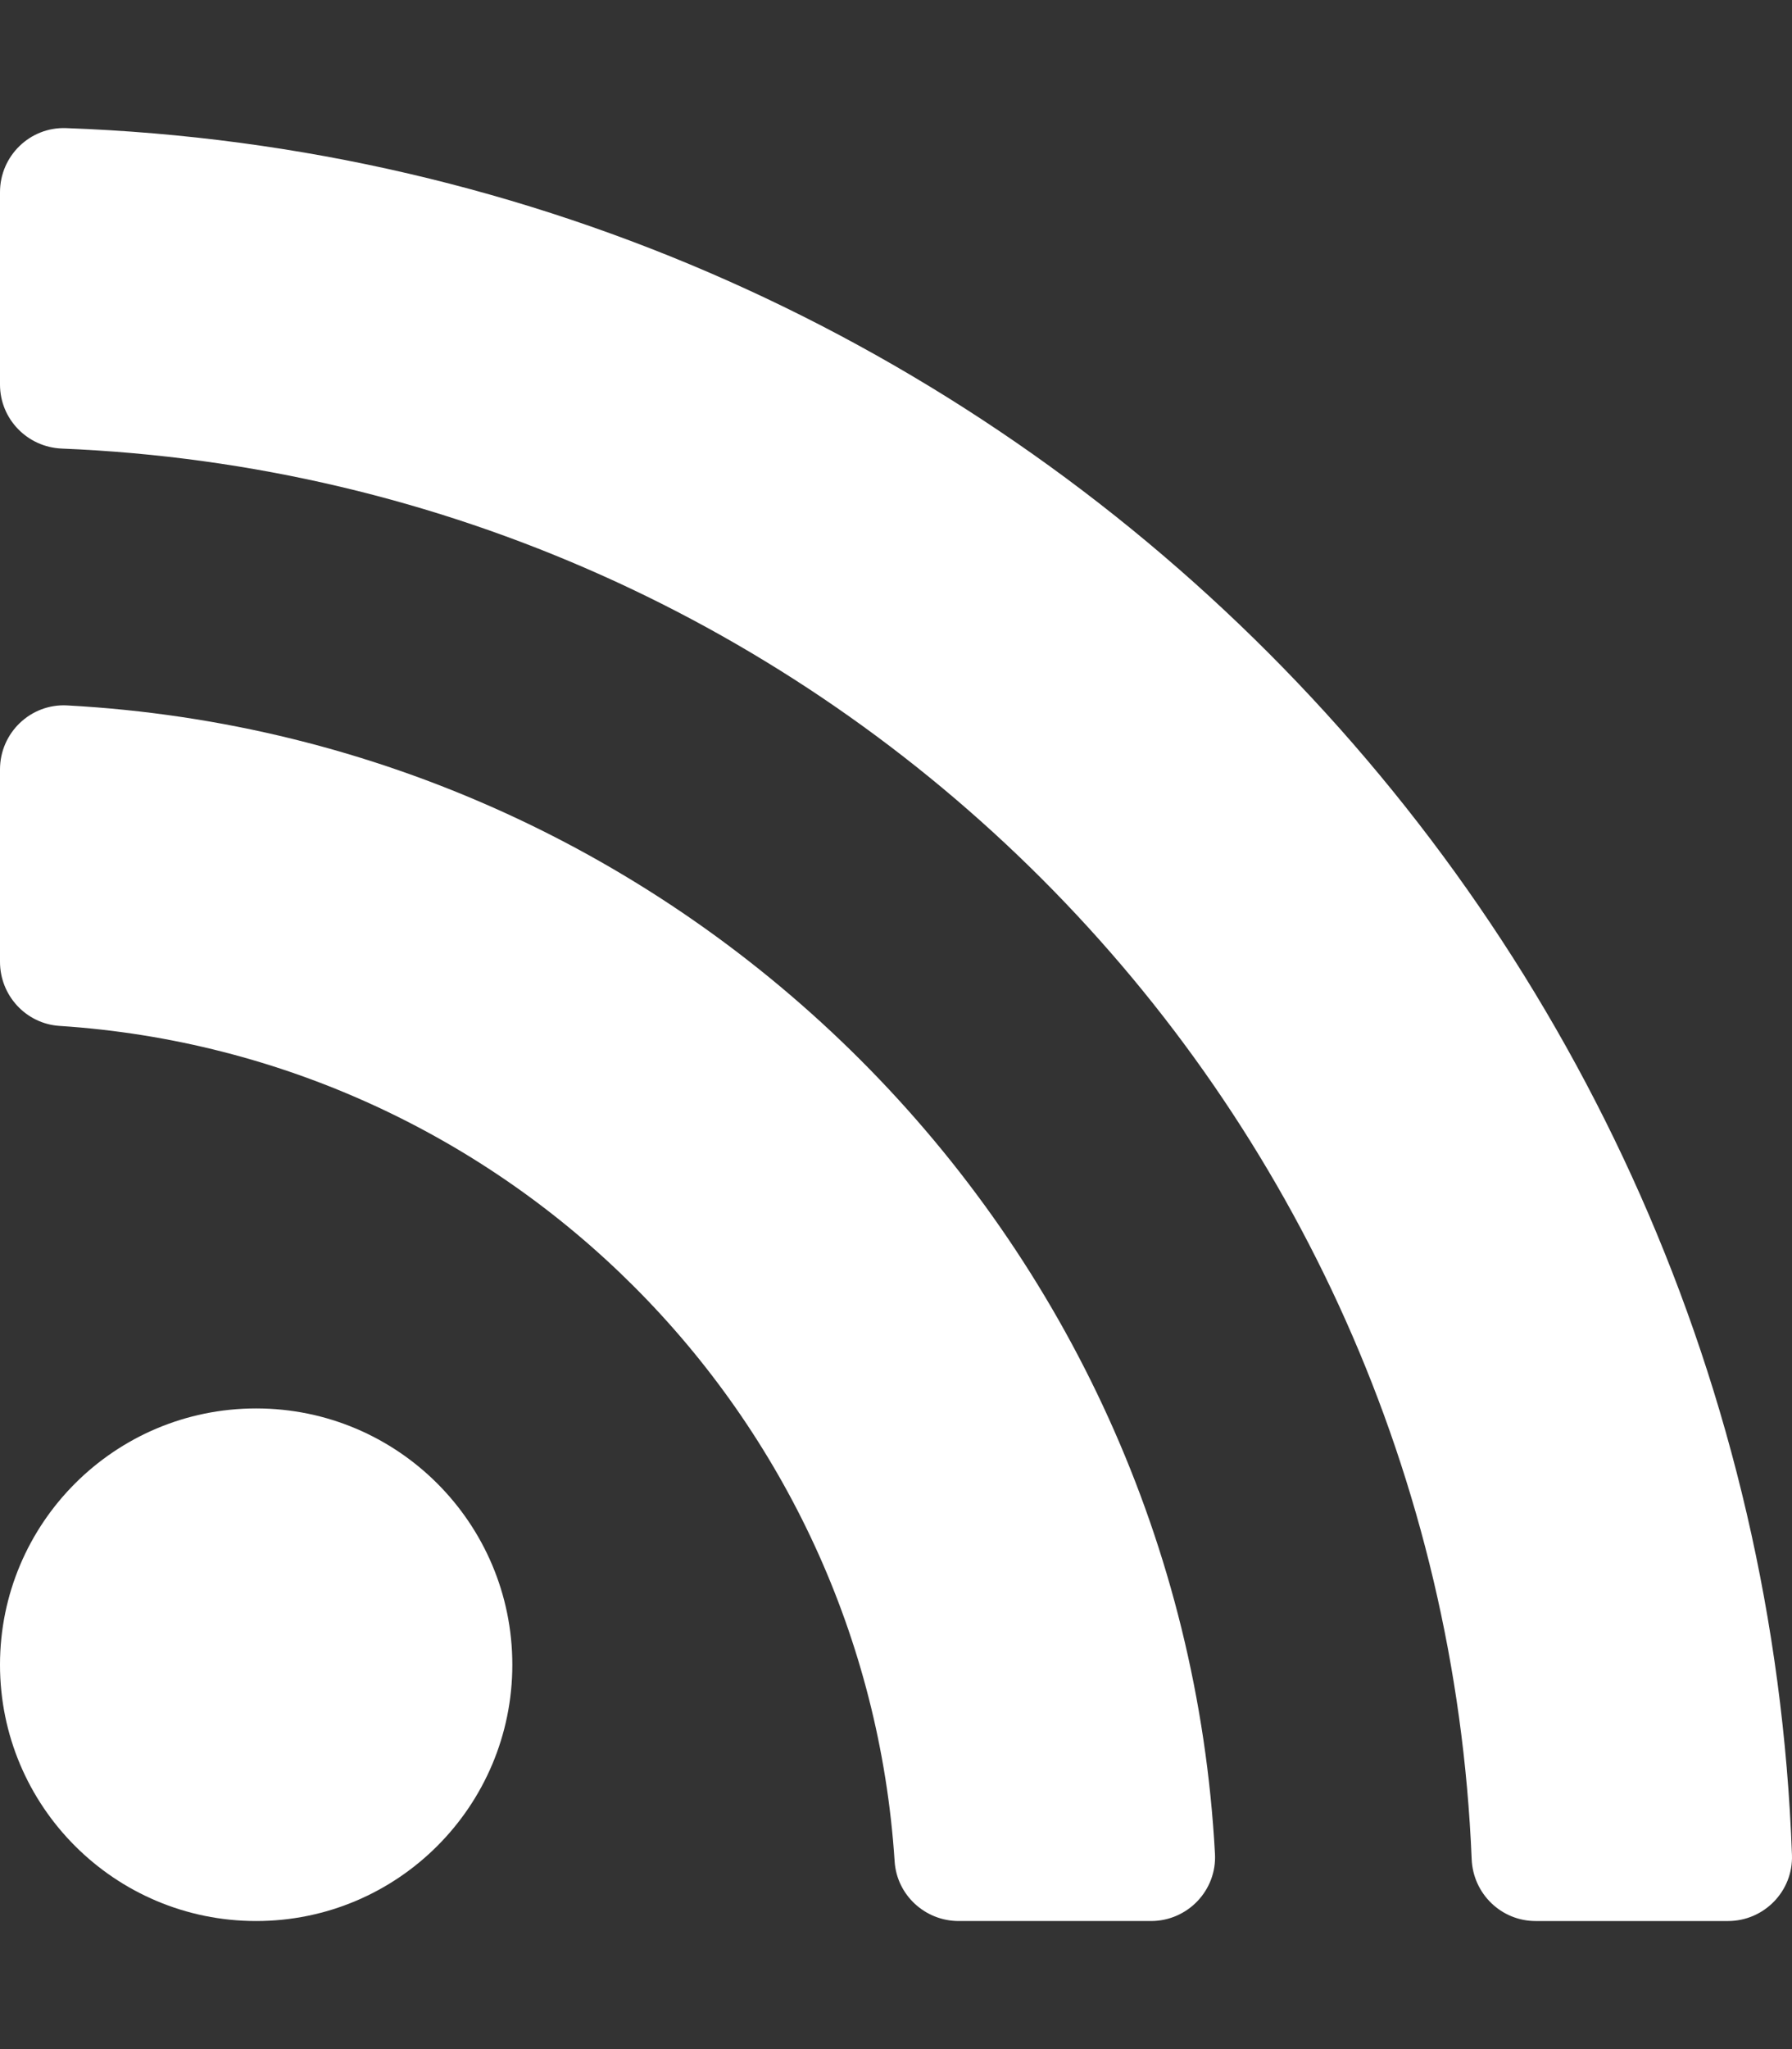
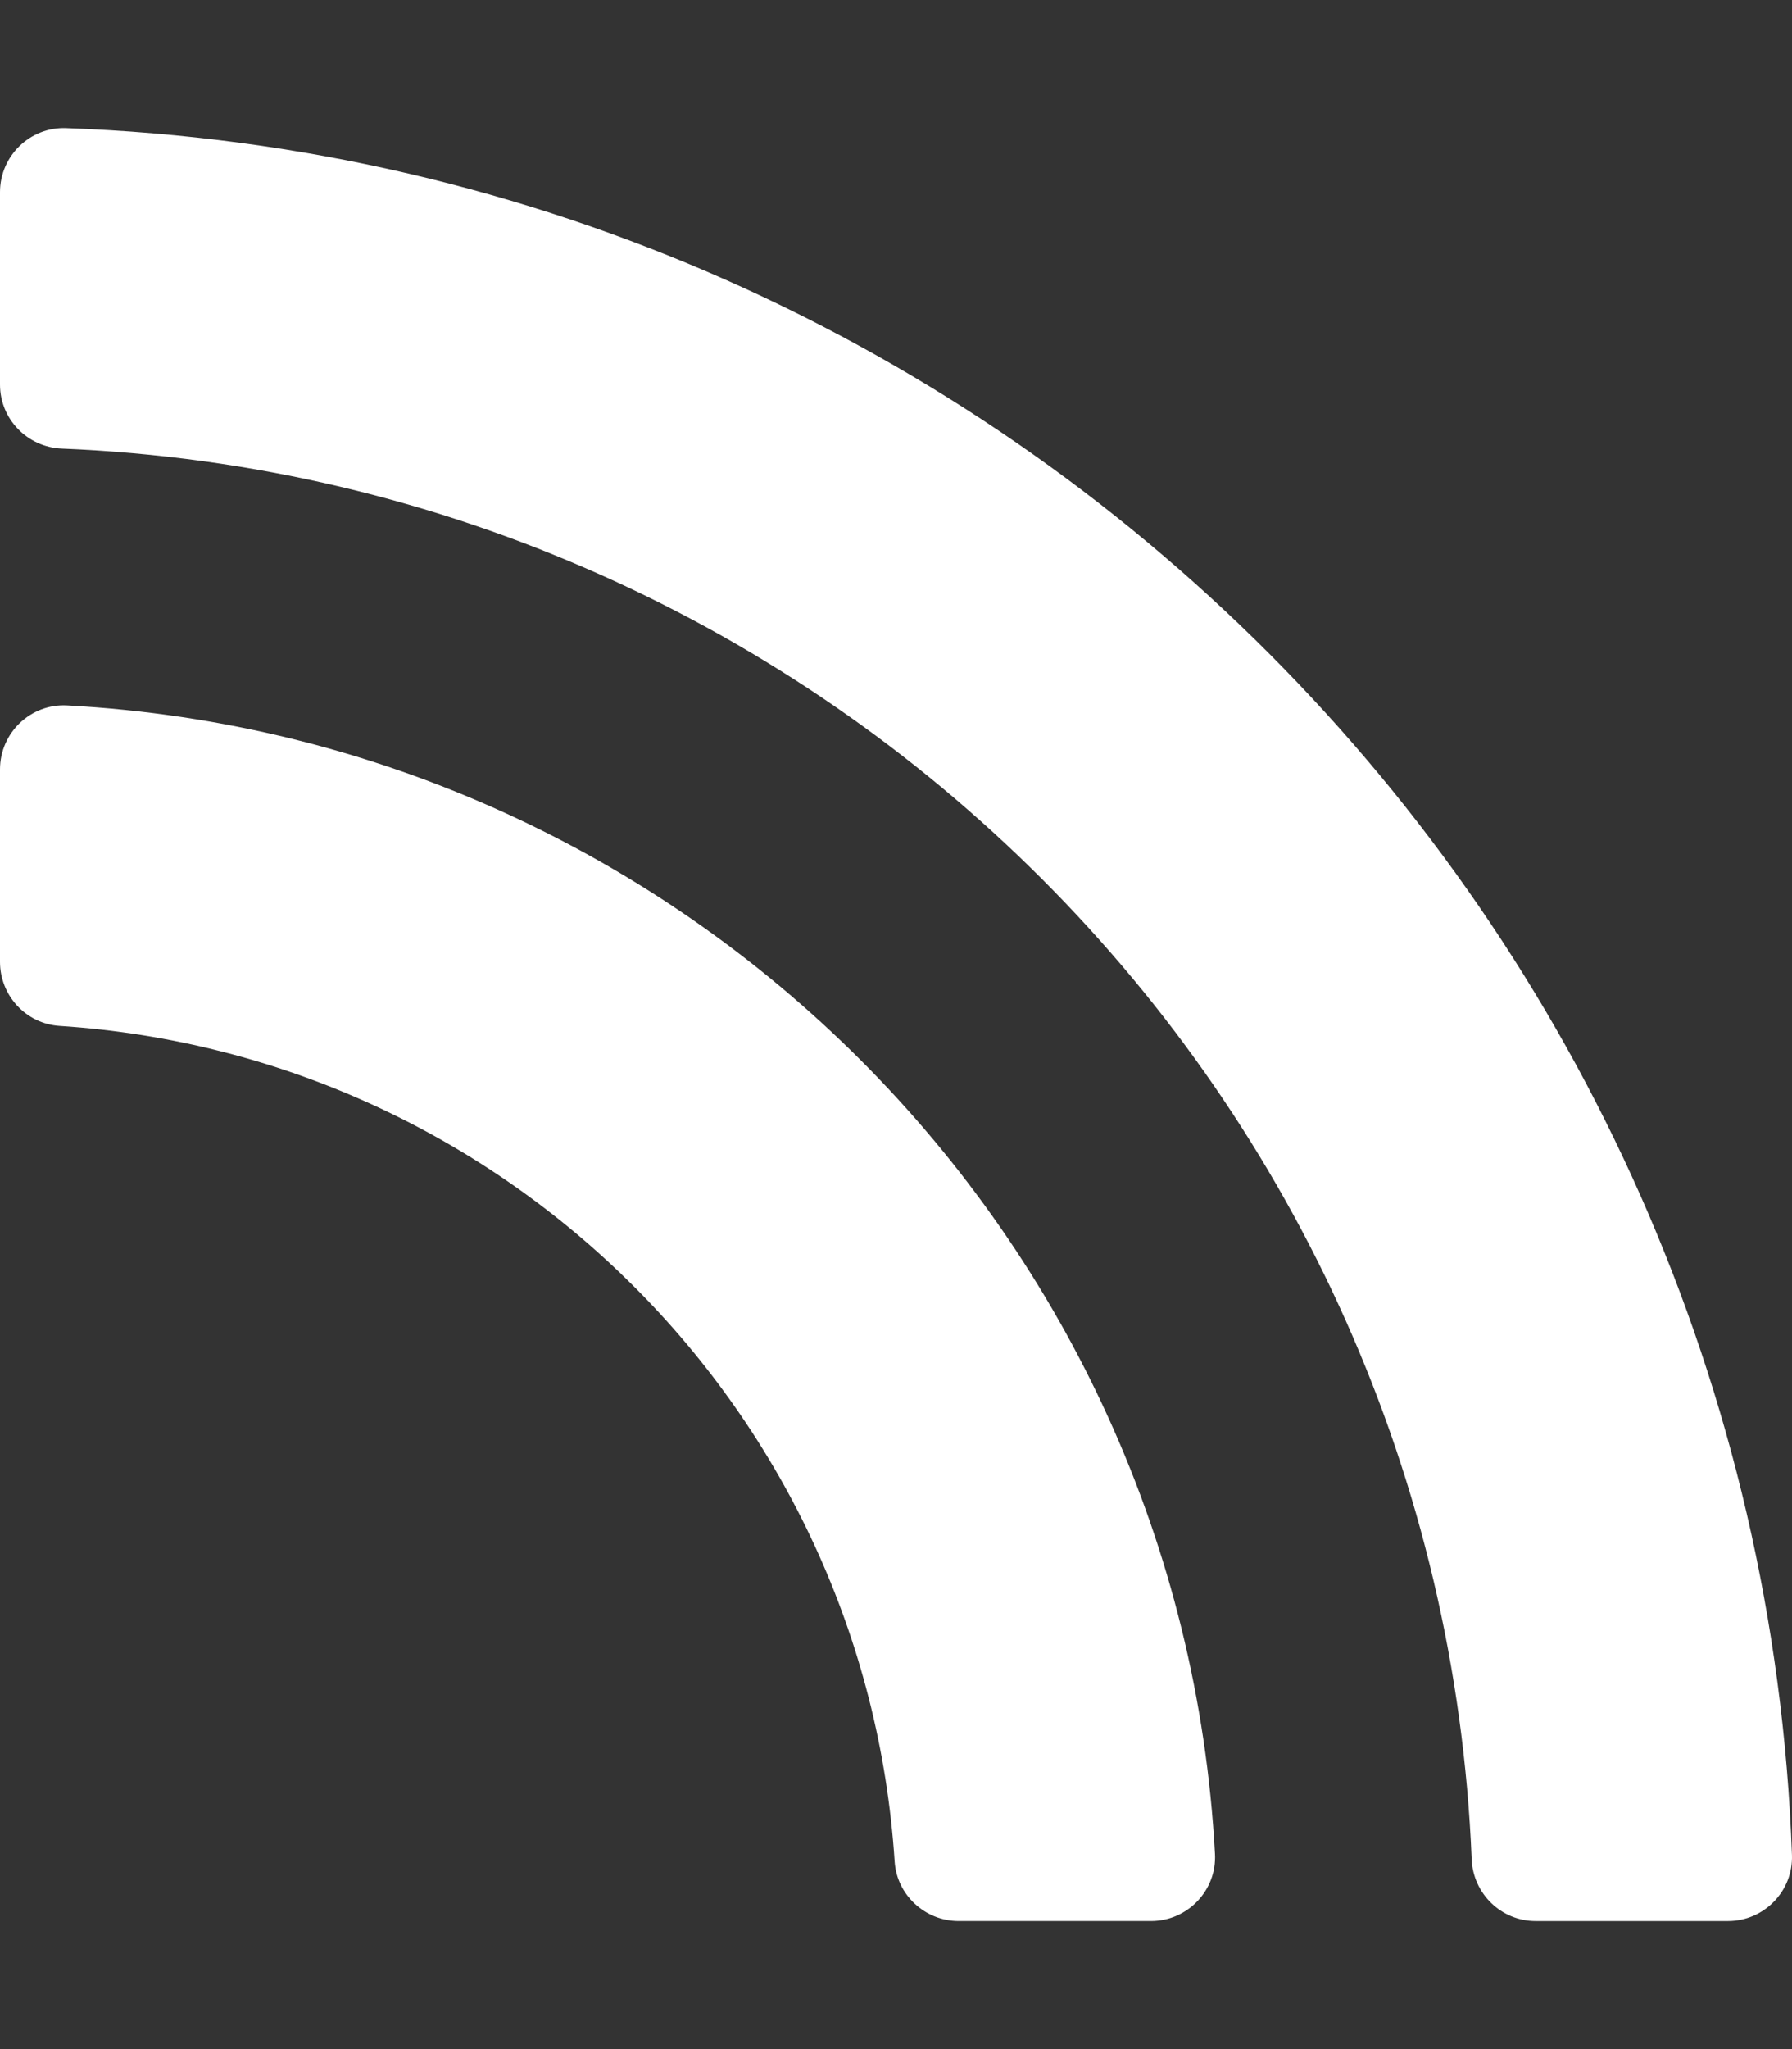
<svg xmlns="http://www.w3.org/2000/svg" focusable="false" role="img" viewBox="0 0 448 512">
  <rect x="0" y="0" width="448" height="512" fill="#333333" stroke="none" />
  <style>@keyframes animation-dot{6%{opacity:0}8%{opacity:1}100%{opacity:1}}@keyframes animation-arc-small{8%{opacity:0}10%{opacity:1}100%{opacity:1}}@keyframes animation-arc-large{10%{opacity:0}12%{opacity:1}100%{opacity:1}}#li-dot{animation:animation-dot 8s ease infinite}#li-arc-small{animation:animation-arc-small 8s ease infinite}#li-arc-large{animation:animation-arc-large 8s ease infinite}</style>
-   <path id="li-dot" fill="#fff" d="M128.081 415.959C128.081 451.328 99.409 480 64.04 480 28.671 480 0 451.328.0 415.959c0-35.369 28.672-64.041 64.041-64.041s64.04 28.673 64.04 64.041z" />
  <path id="li-arc-small" fill="#fff" d="M303.741 463.209C295.387 308.609 171.556 184.622 16.791 176.259 7.656 175.765.0 183.105.0 192.253v48.069c0 8.415 6.49 15.472 14.887 16.018 111.832 7.284 201.473 96.702 208.772 208.772.547 8.397 7.604 14.887 16.018 14.887h48.069c9.149.001 16.489-7.655 15.995-16.79z" />
  <path id="li-arc-large" fill="#fff" d="M447.99 463.497C439.596 229.677 251.465 40.445 16.503 32.01 7.473 31.686.0 38.981.0 48.016v48.068c0 8.625 6.835 15.645 15.453 15.999 191.179 7.839 344.627 161.316 352.465 352.465.353 8.618 7.373 15.453 15.999 15.453h48.068c9.034-.001 16.329-7.474 16.005-16.504z" />
</svg>